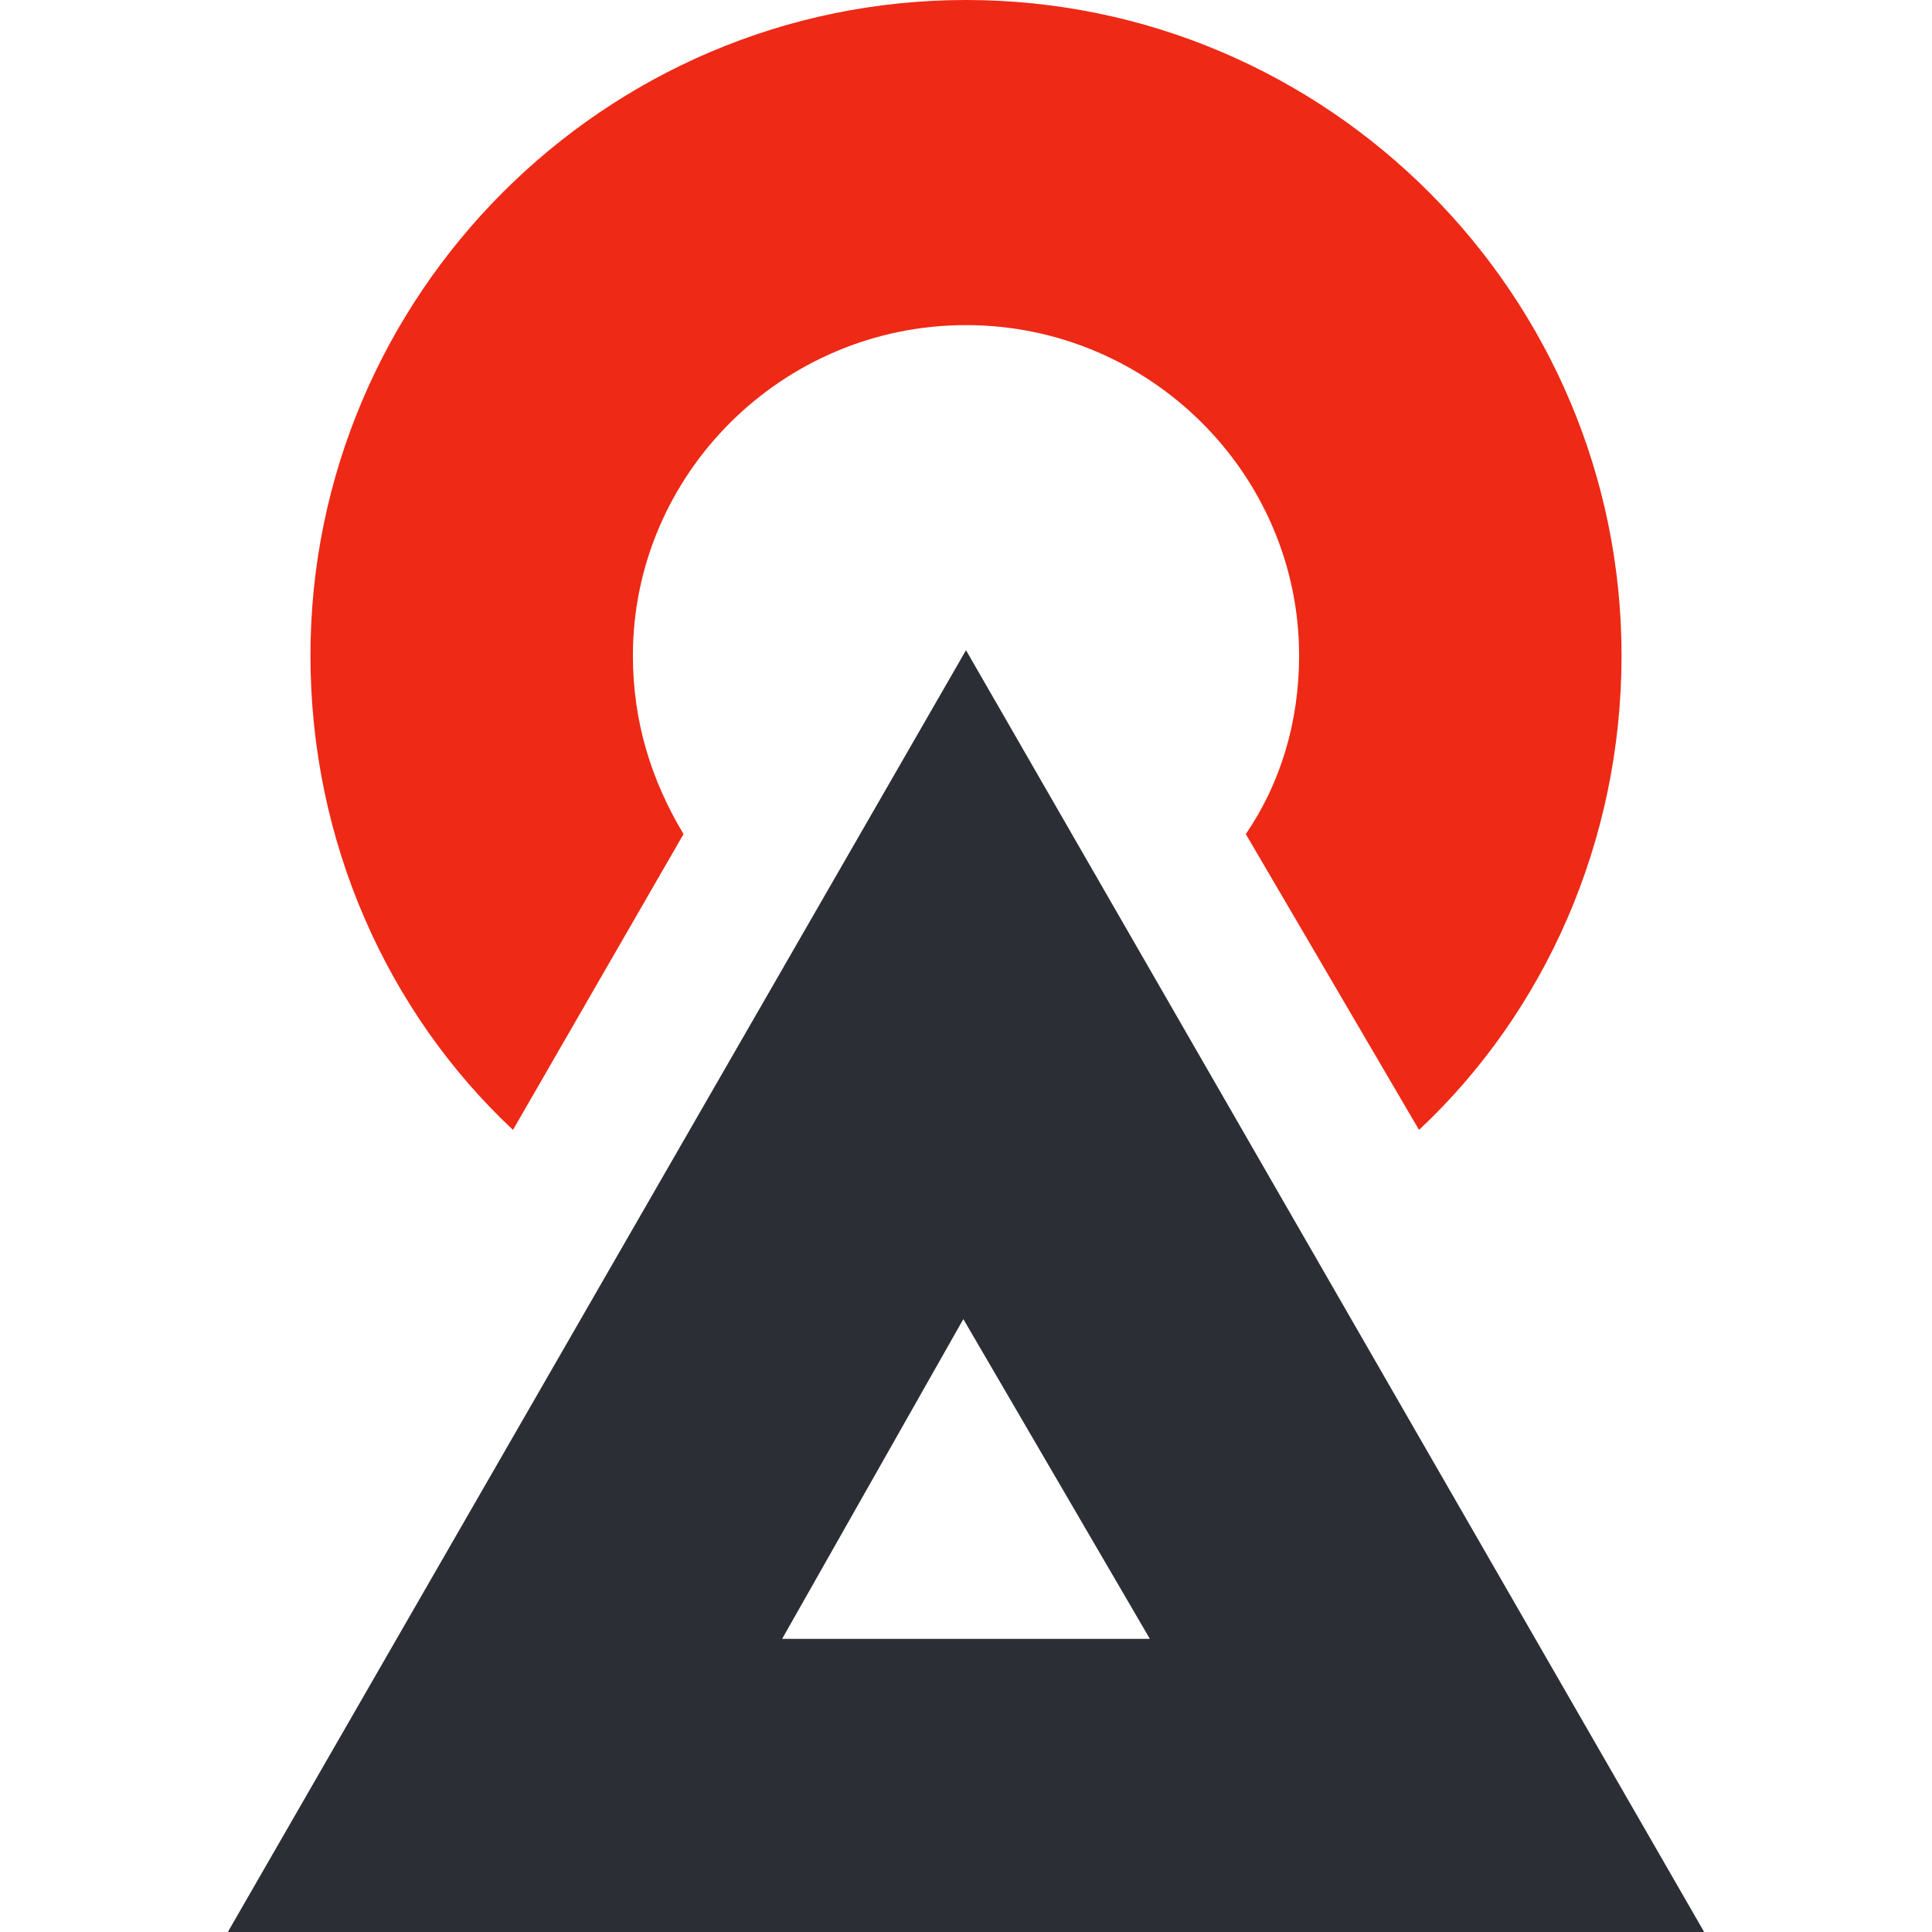
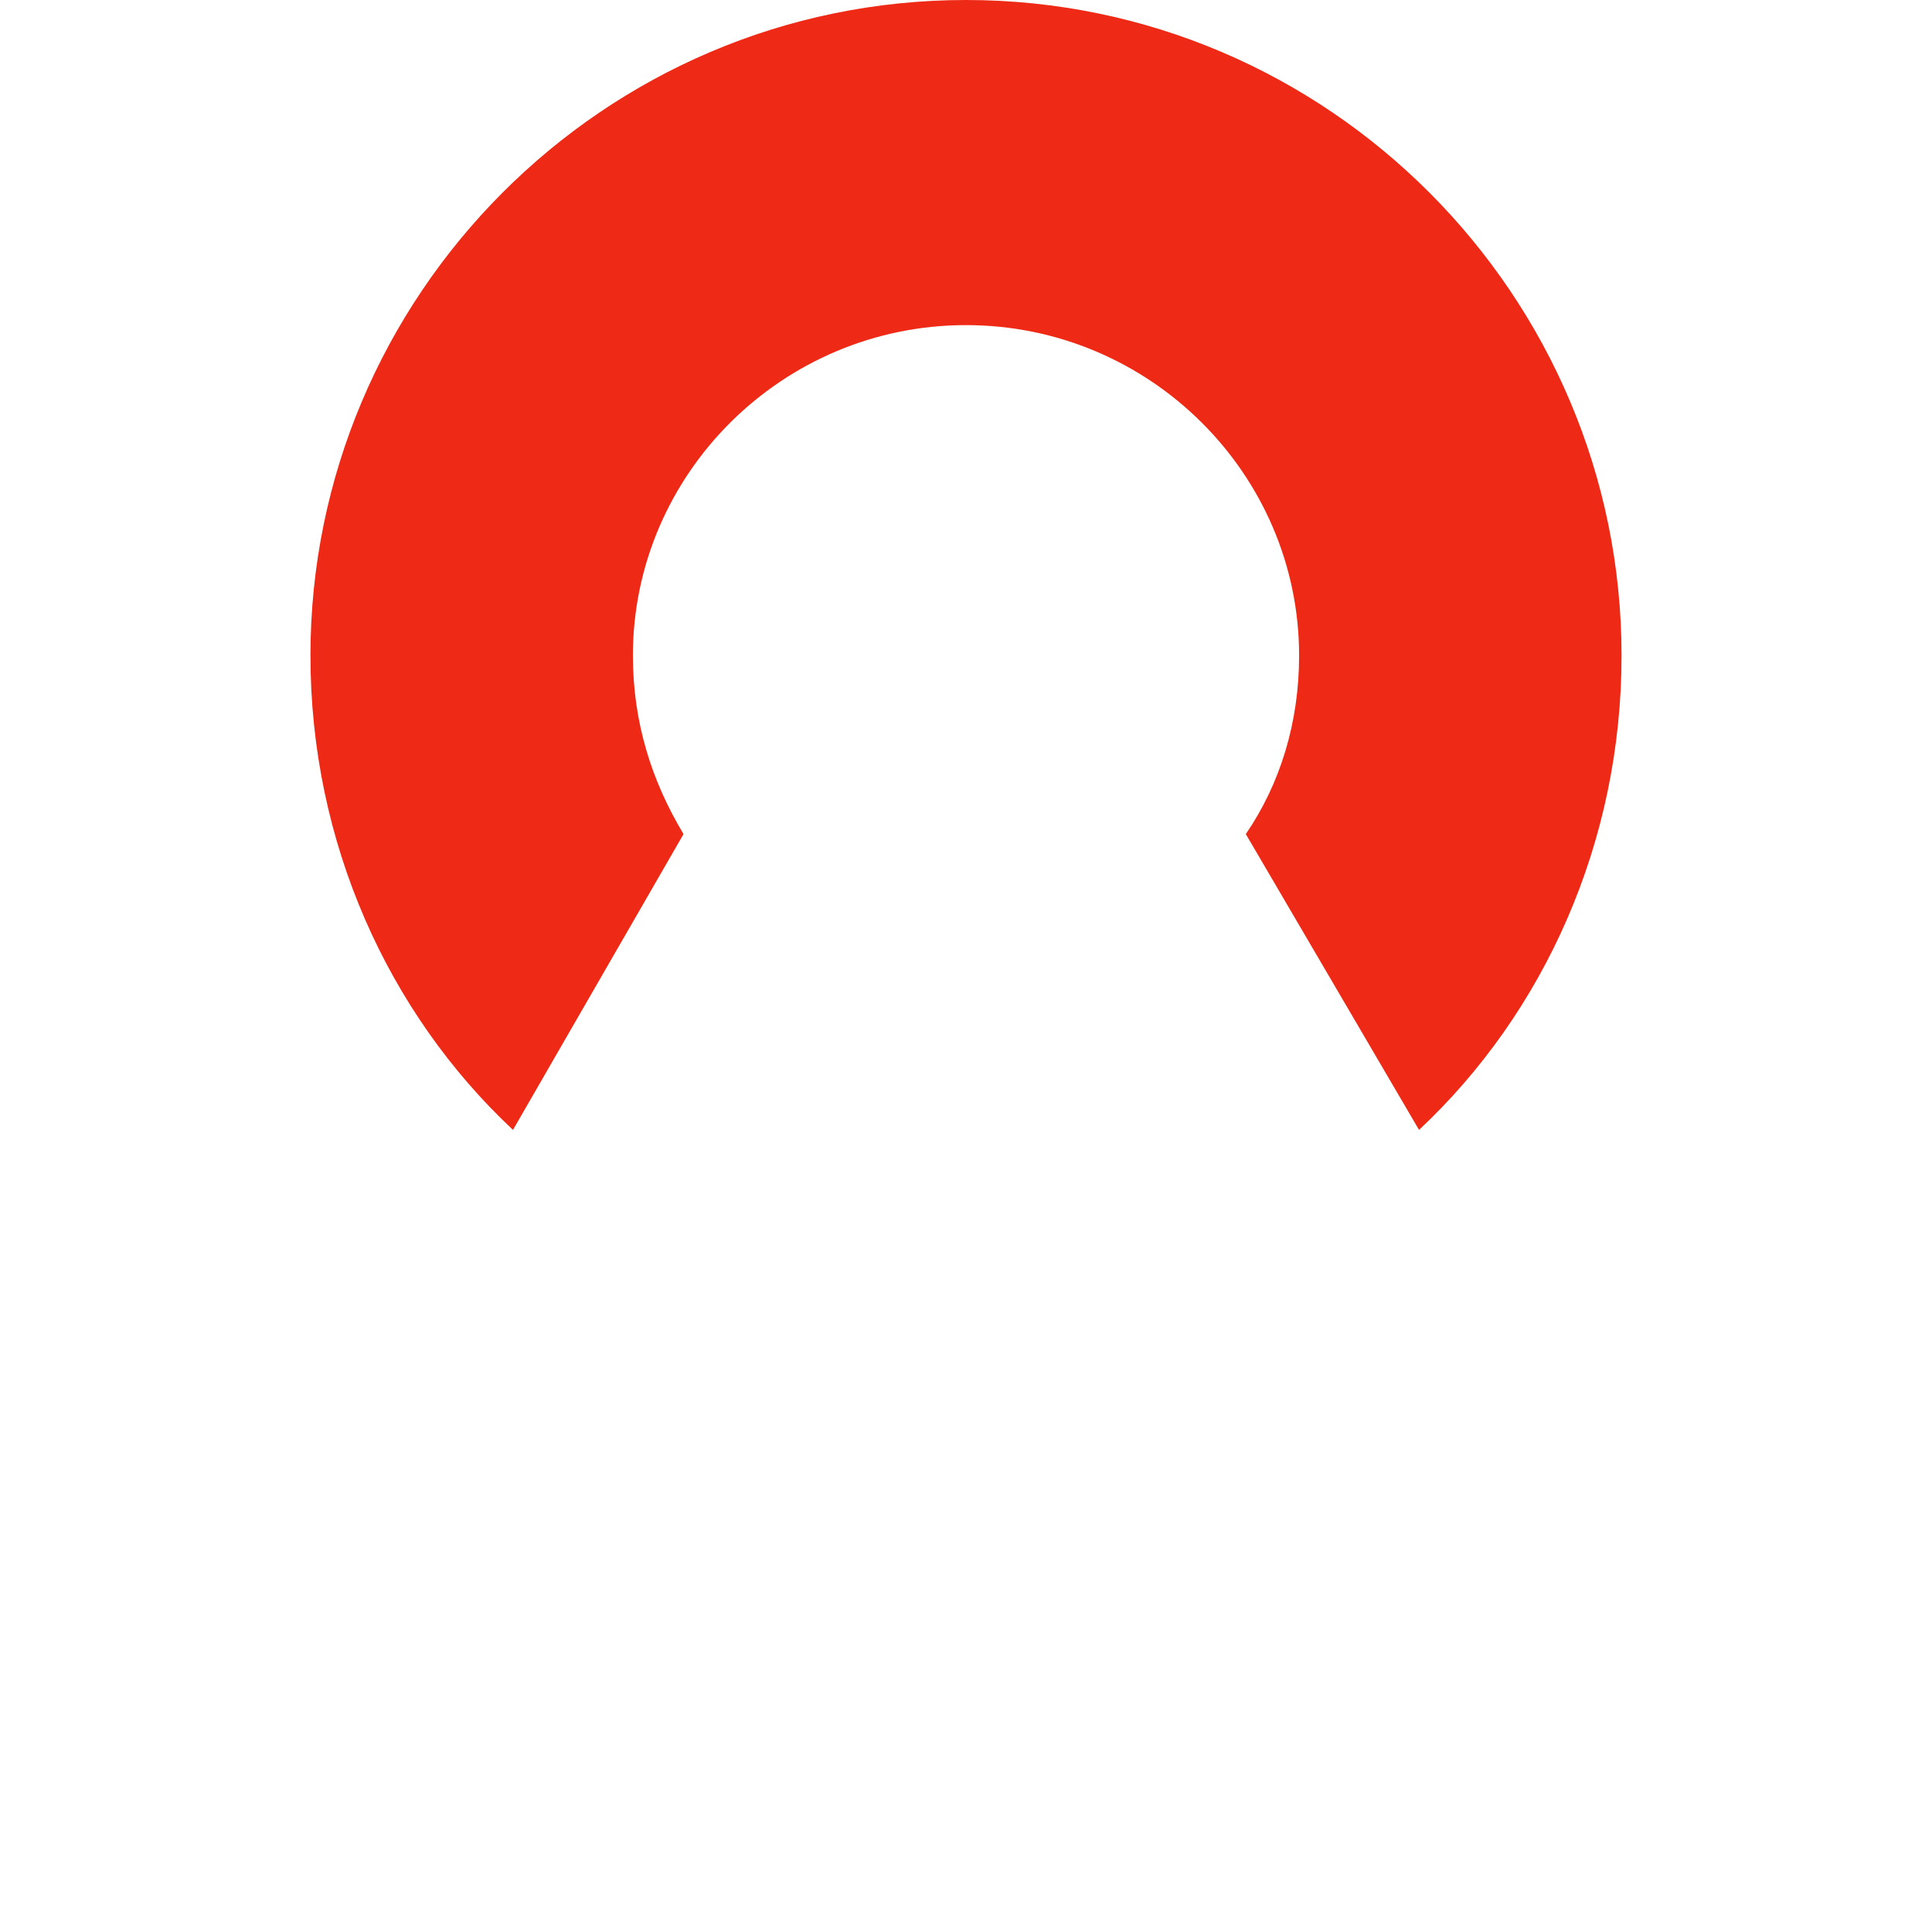
<svg xmlns="http://www.w3.org/2000/svg" xmlns:ns1="http://sodipodi.sourceforge.net/DTD/sodipodi-0.dtd" xmlns:ns2="http://www.inkscape.org/namespaces/inkscape" version="1.2" viewBox="0 0 72.5 72.5" width="72.5" height="72.5" id="svg1" ns1:docname="Racyja sygnet.svg" ns2:version="1.3 (0e150ed6c4, 2023-07-21)">
  <defs id="defs1" />
  <ns1:namedview id="namedview1" pagecolor="#ffffff" bordercolor="#000000" borderopacity="0.25" ns2:showpageshadow="2" ns2:pageopacity="0.0" ns2:pagecheckerboard="0" ns2:deskcolor="#d1d1d1" ns2:zoom="10.645347" ns2:cx="15.217916" ns2:cy="44.667401" ns2:window-width="2560" ns2:window-height="1334" ns2:window-x="-11" ns2:window-y="-11" ns2:window-maximized="1" ns2:current-layer="svg1" />
  <title id="title1">Racyja</title>
  <style id="style1">
		.s0 { fill: #ee2915 } 
		.s1 { fill: #2c2e35 } 
	</style>
  <g id="g1" transform="translate(8.55)">
    <path id="Path 227" class="s0" d="m 10.7,42.4 6.4,-11.1 c -1.2,-2 -1.9,-4.2 -1.9,-6.7 0,-6.8 5.6,-12.4 12.5,-12.4 6.9,0 12.5,5.6 12.5,12.4 0,2.5 -0.7,4.8 -2,6.7 l 6.5,11.1 C 49.4,38 52.3,31.6 52.3,24.6 52.3,11.1 41.3,0 27.7,0 14.1,0 3.1,11.1 3.1,24.6 c 0,7 2.9,13.4 7.6,17.8 z" />
-     <path id="Path 228" fill-rule="evenodd" class="s1" d="M 55.4,72.5 H 0 L 27.7,24.4 Z m -34.6,-11 h 13.8 l -7,-12 z" />
  </g>
</svg>